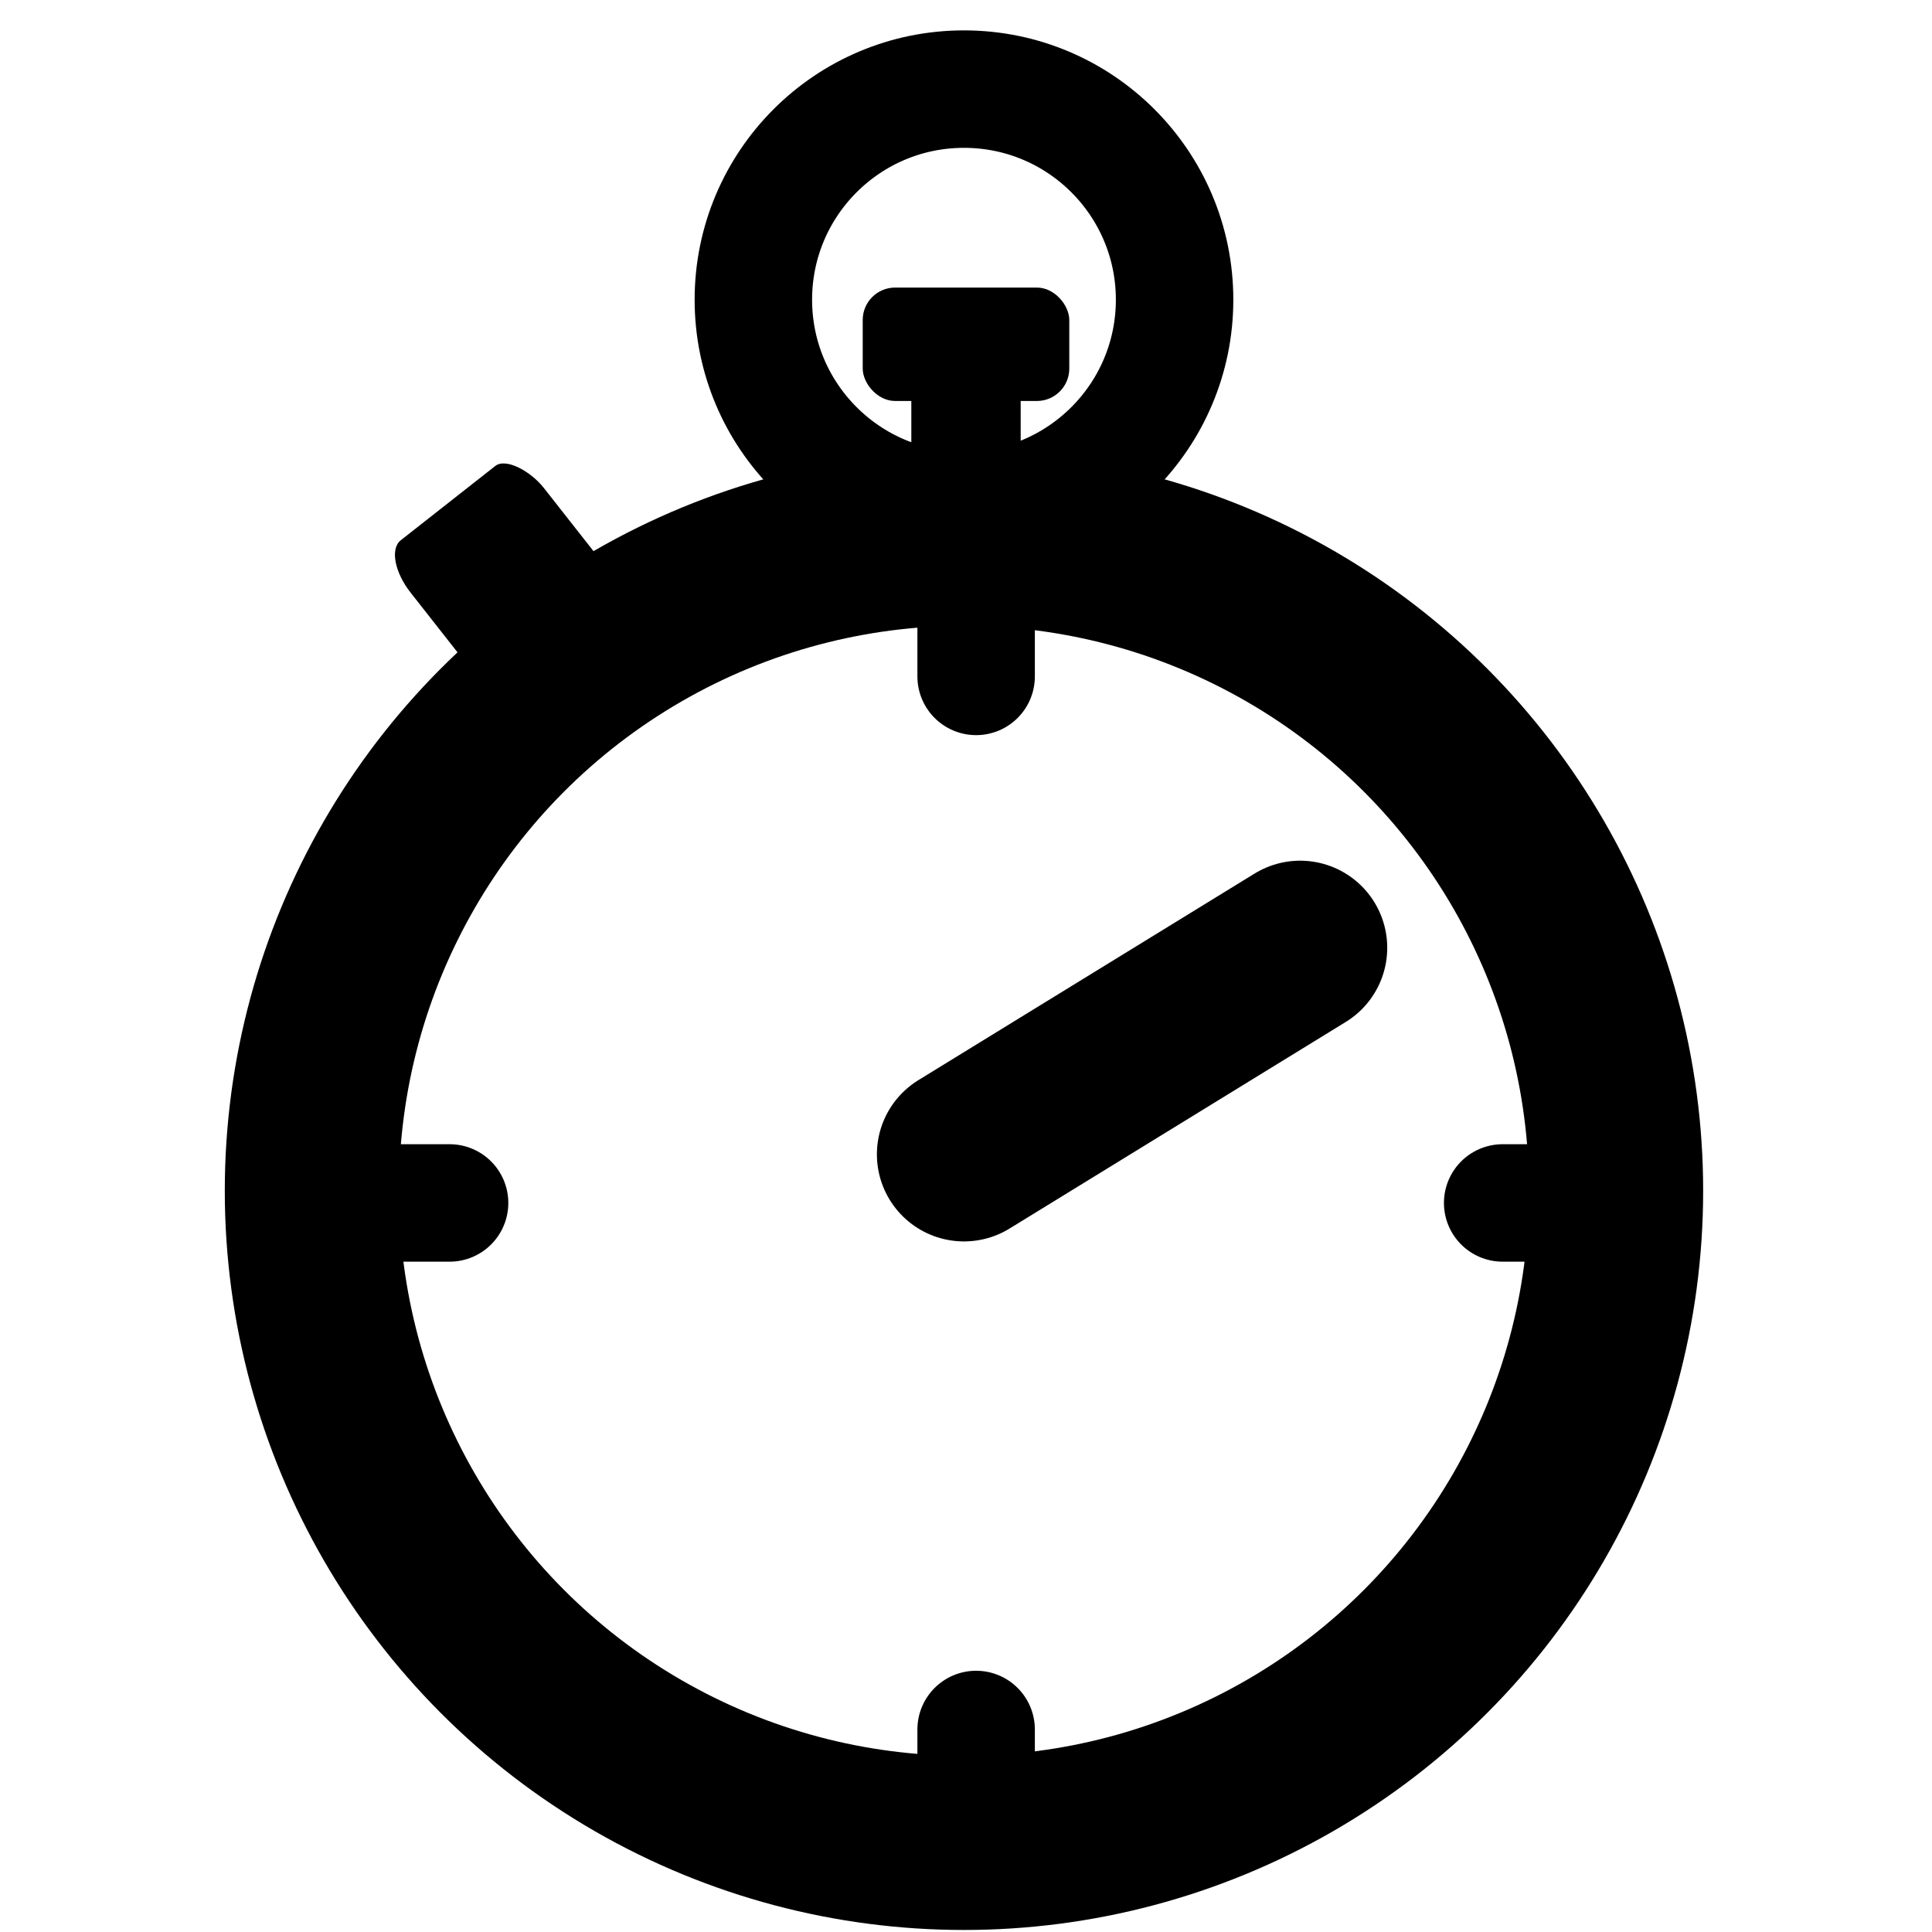
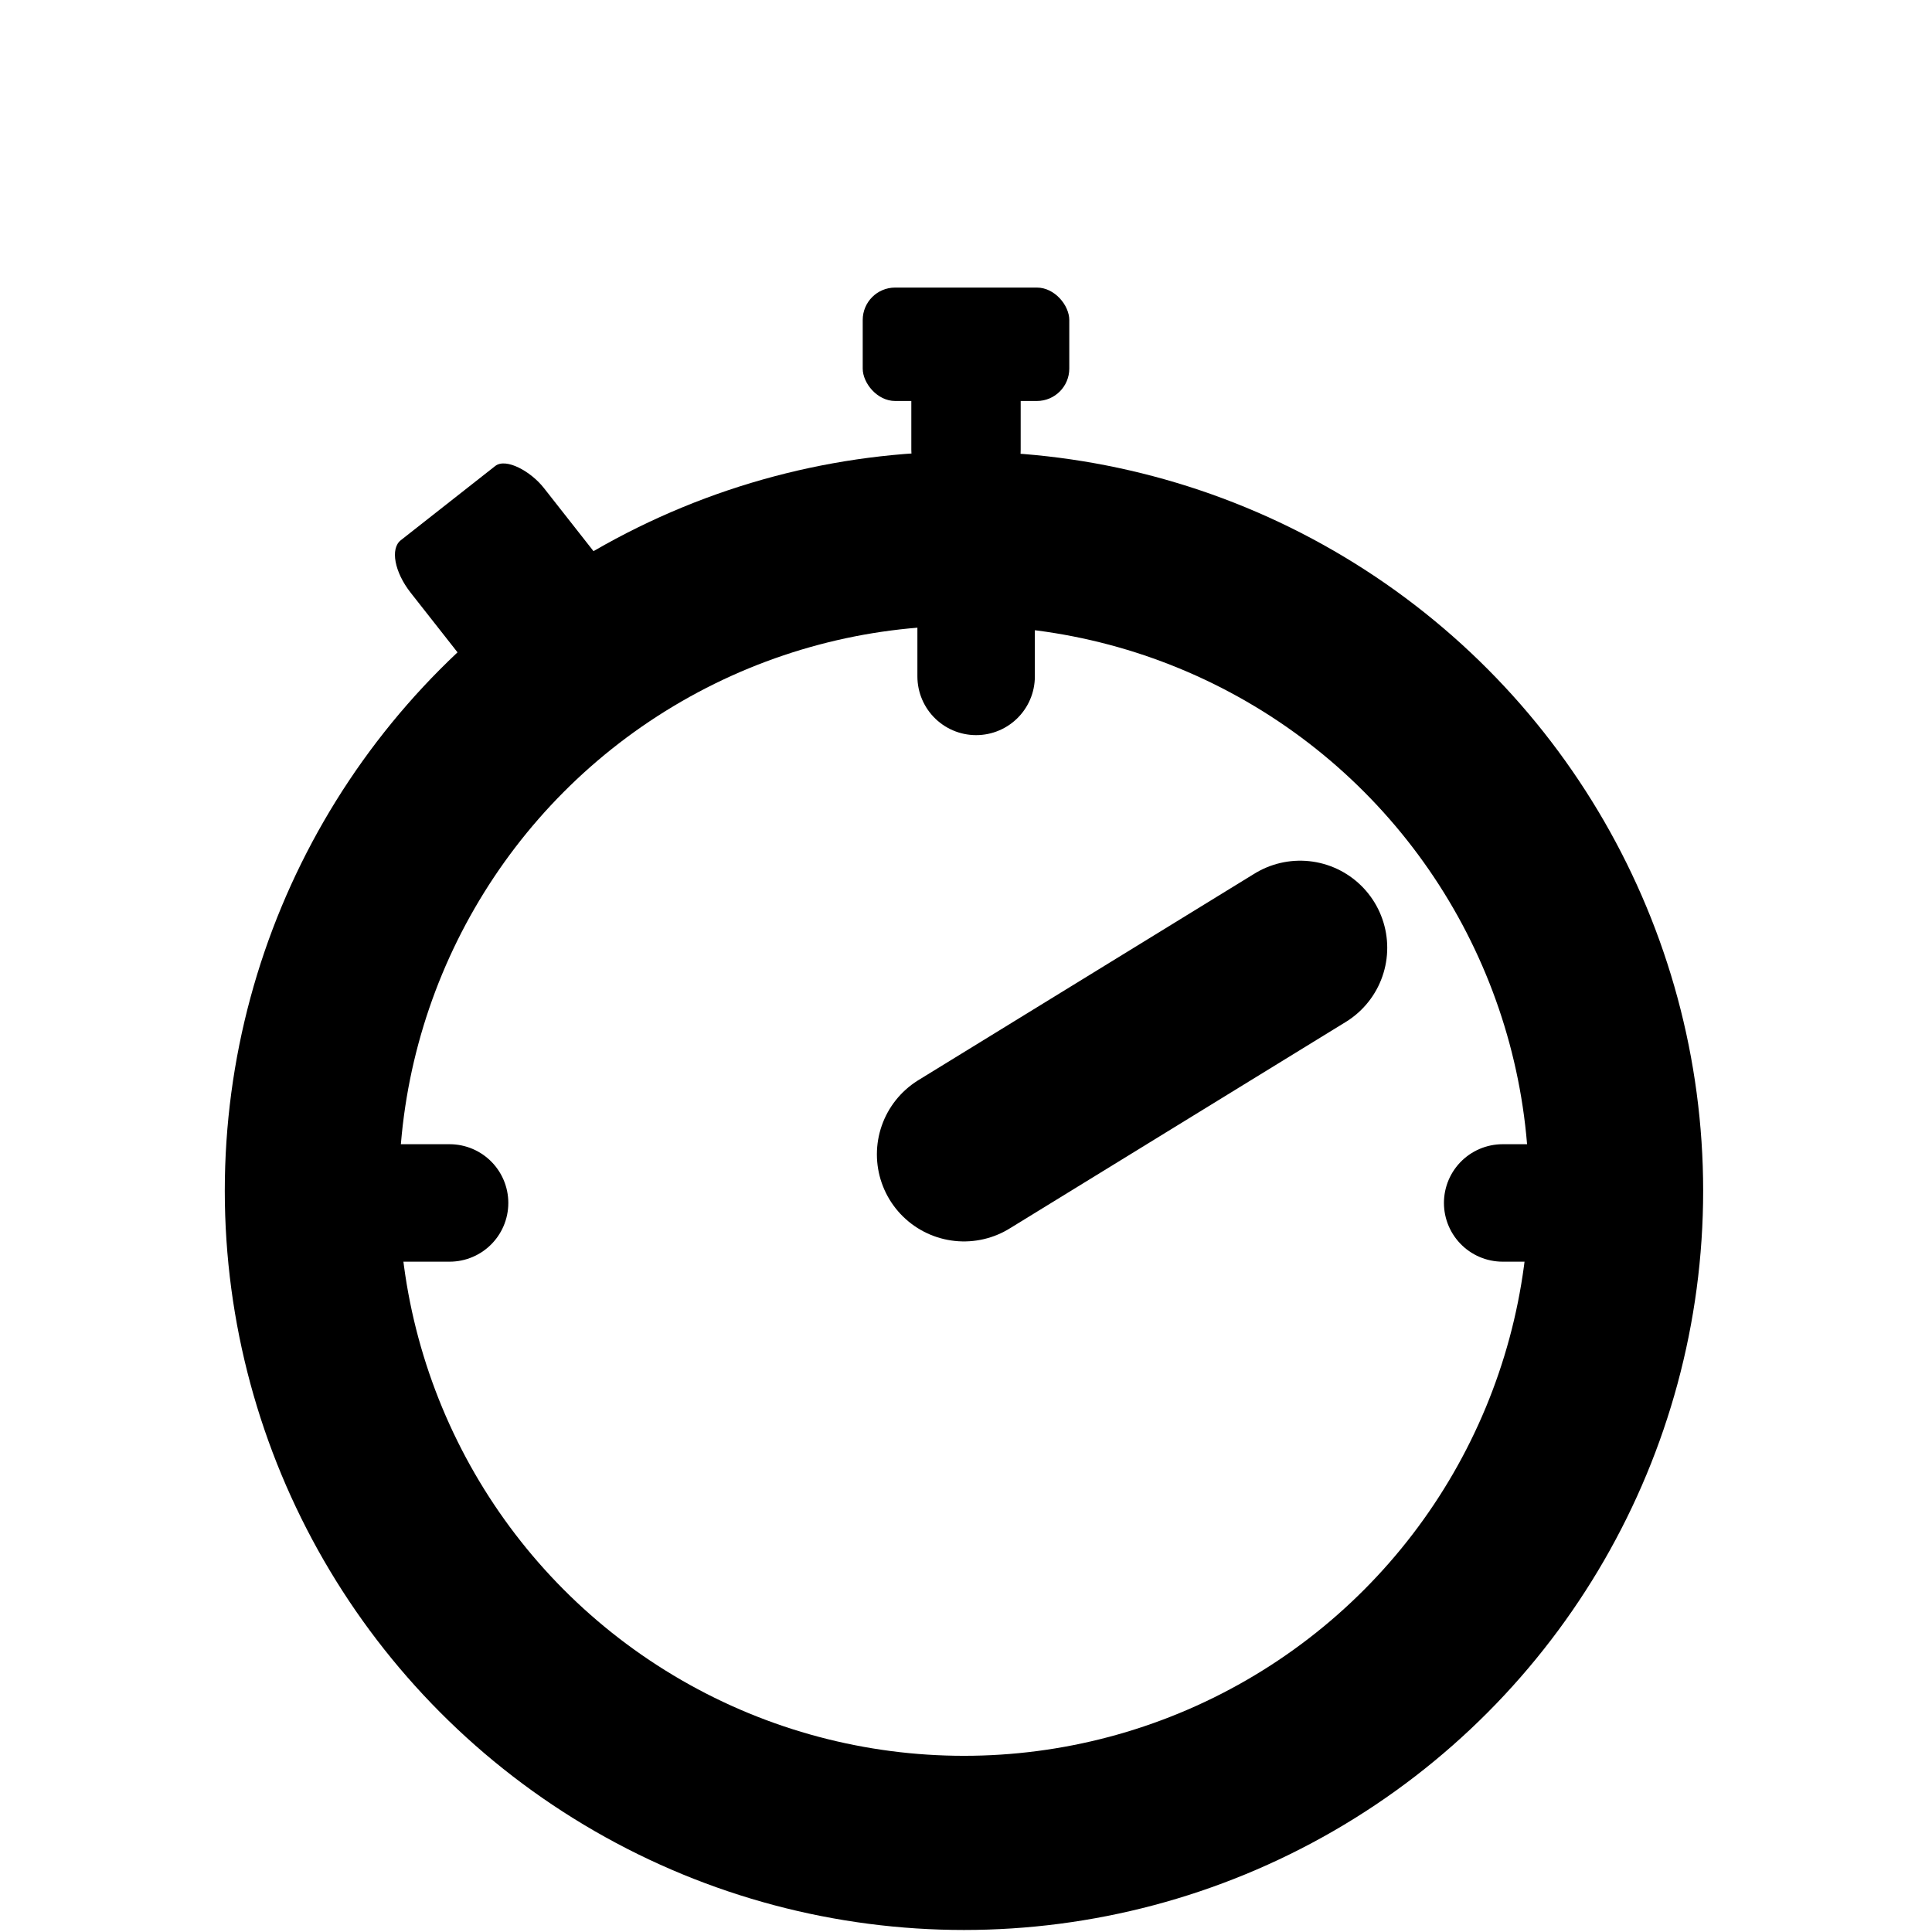
<svg xmlns="http://www.w3.org/2000/svg" xml:space="preserve" width="69px" height="69px" version="1.1" style="shape-rendering:geometricPrecision; text-rendering:geometricPrecision; image-rendering:optimizeQuality; fill-rule:evenodd; clip-rule:evenodd" viewBox="0 0 477 477">
  <defs>
    <style type="text/css">
   
    .str0 {stroke:black;stroke-width:43;stroke-miterlimit:2.613}
    .str2 {stroke:black;stroke-width:29;stroke-miterlimit:2.613}
    .str1 {stroke:black;stroke-width:43;stroke-linecap:round;stroke-miterlimit:2.613}
    .str3 {stroke:black;stroke-width:29;stroke-linecap:round;stroke-miterlimit:2.613}
    .fil0 {fill:none}
    .fil1 {fill:black}
   
  </style>
  </defs>
  <g id="Capa_x0020_1">
    <rect class="fil0" width="477" height="477" />
    <g id="_2344192339200">
      <circle class="fil0 str0" cx="238" cy="294" r="161" />
      <line class="fil0 str1" x1="238" y1="285" x2="321" y2="234" />
      <g>
        <rect class="fil1" x="213" y="71" width="51" height="28" rx="8" ry="8" />
        <rect class="fil1" x="225" y="91" width="27" height="28" rx="4" ry="8" />
      </g>
      <rect class="fil1" transform="matrix(0.598 -0.47 0.902 1.148 94.167 137.142)" width="55" height="30" rx="8" ry="8" />
-       <circle class="fil0 str2" cx="238" cy="74" r="52" />
      <g>
        <line class="fil0 str3" x1="241" y1="167" x2="241" y2="144" />
-         <line class="fil0 str3" x1="241" y1="449" x2="241" y2="427" />
      </g>
      <g>
        <line class="fil0 str3" x1="111" y1="297" x2="88" y2="297" />
        <line class="fil0 str3" x1="393" y1="297" x2="371" y2="297" />
      </g>
    </g>
  </g>
</svg>